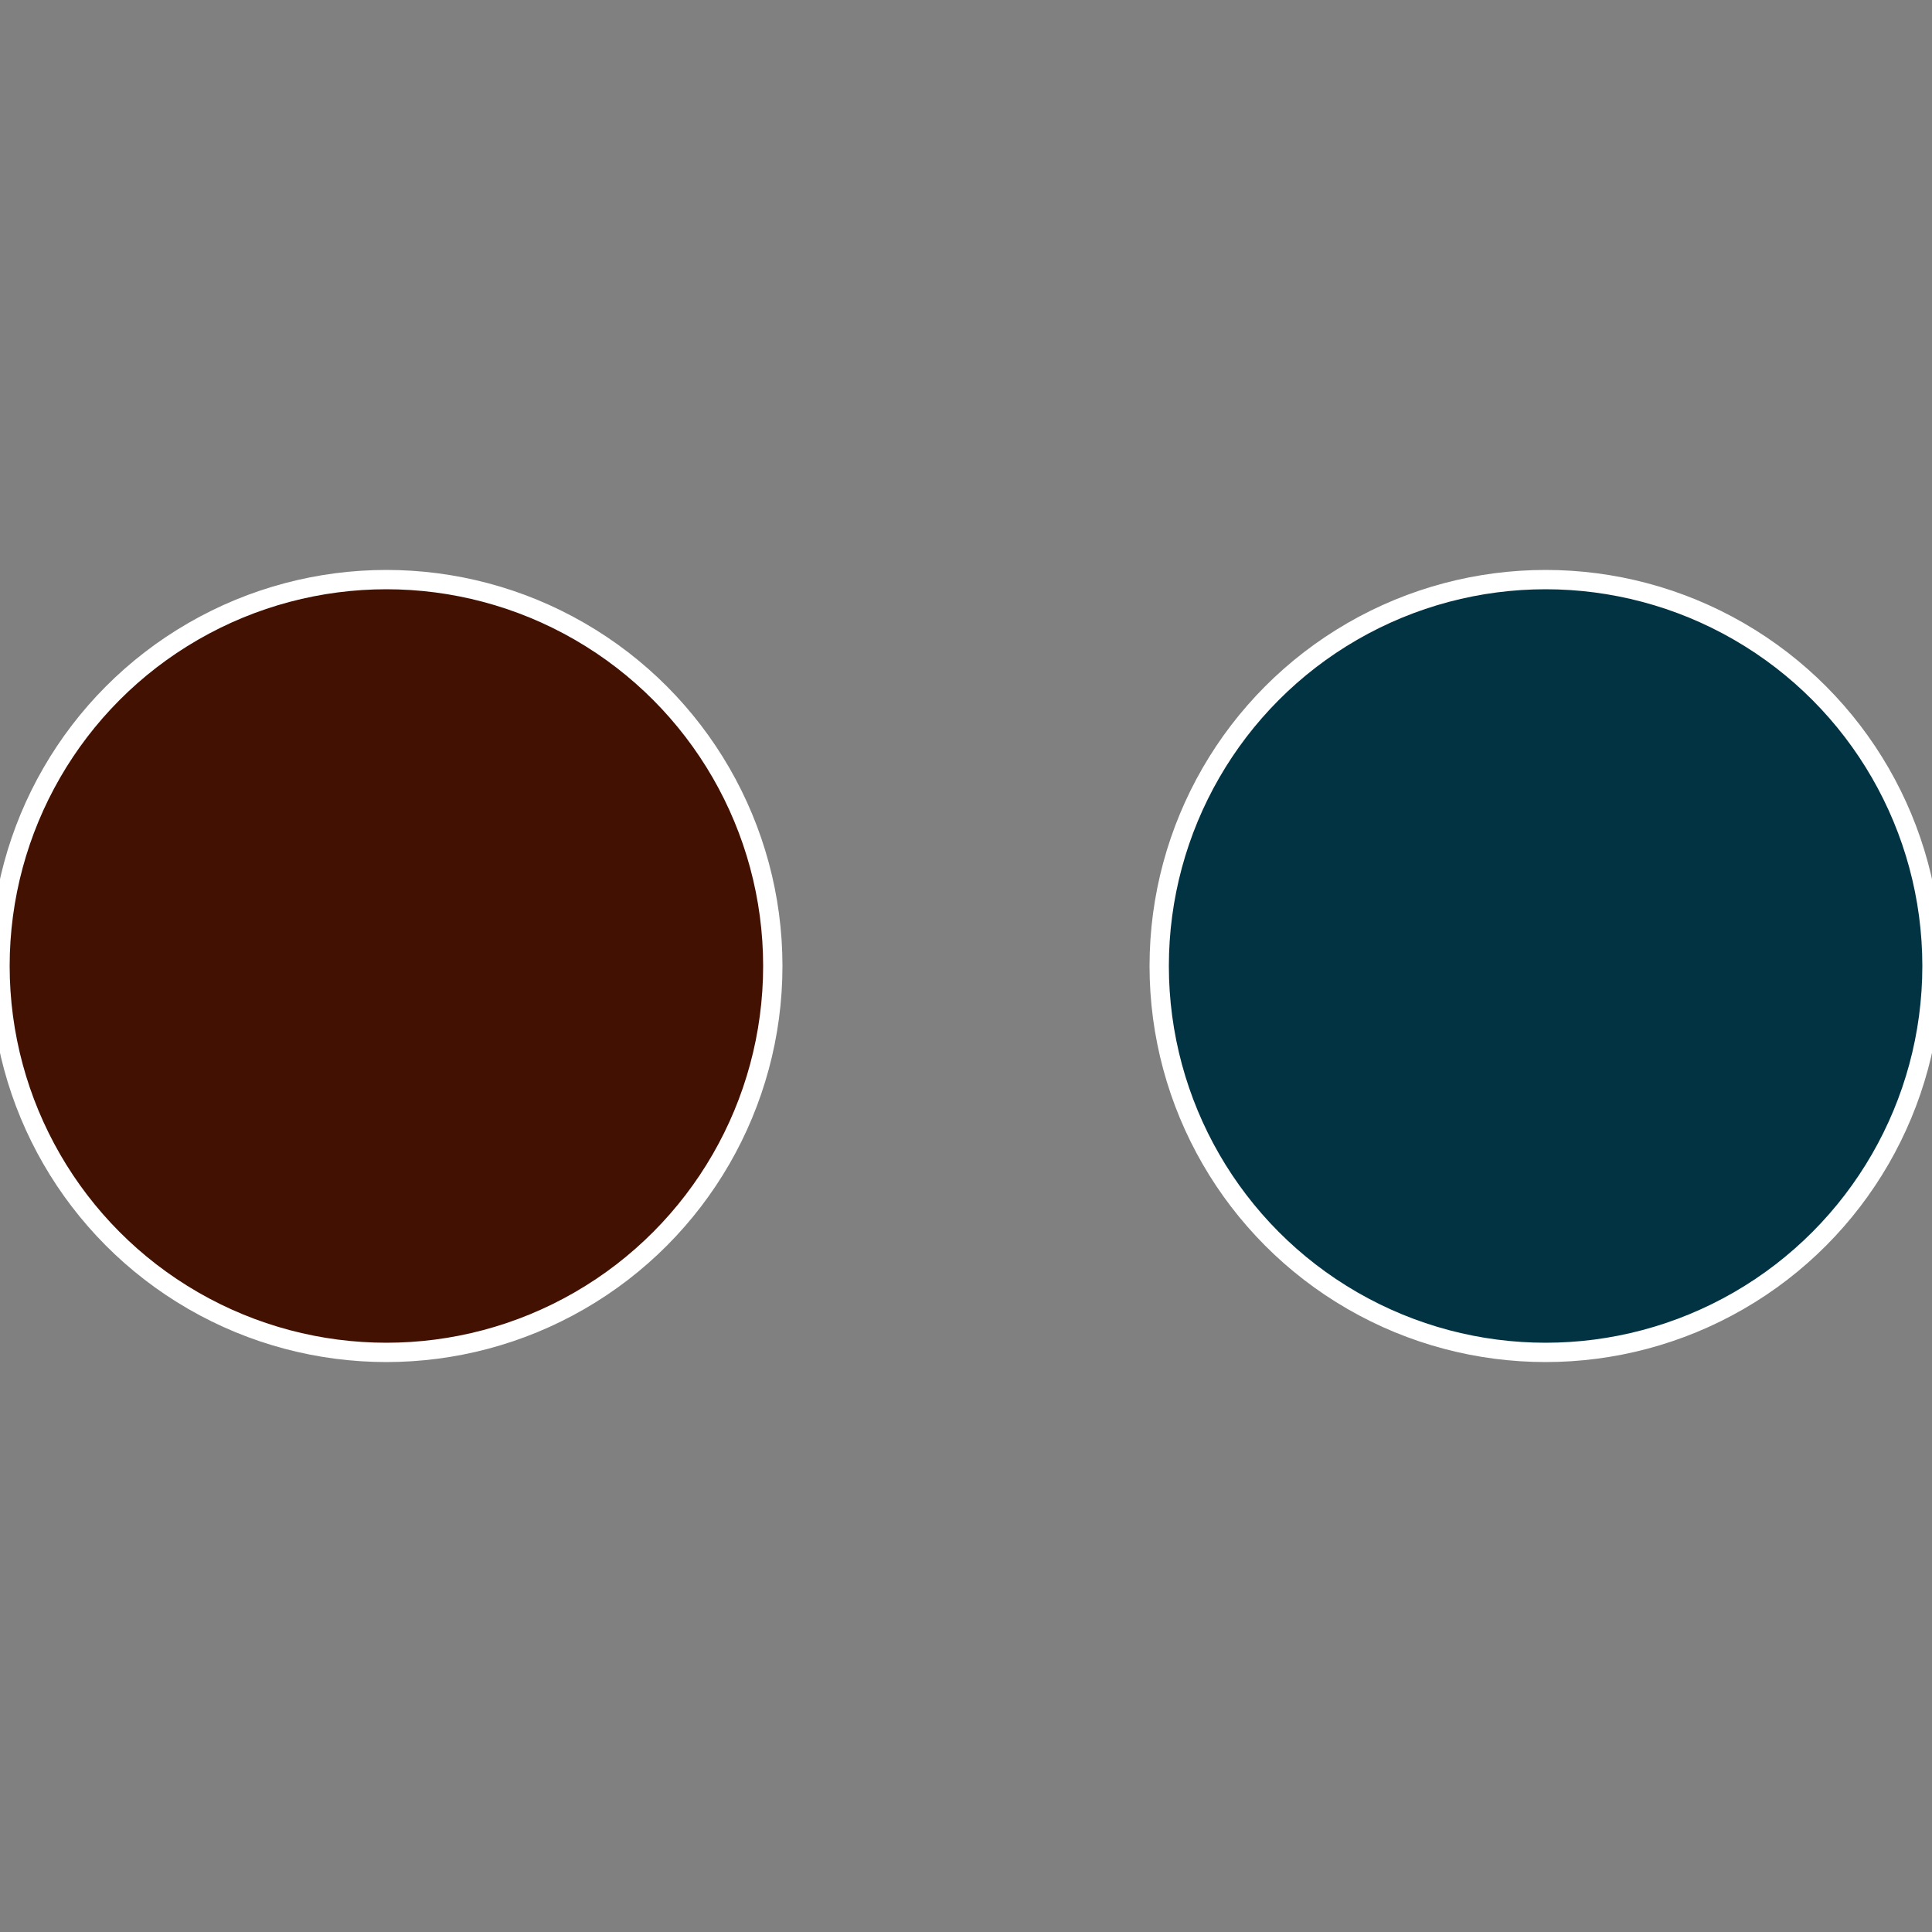
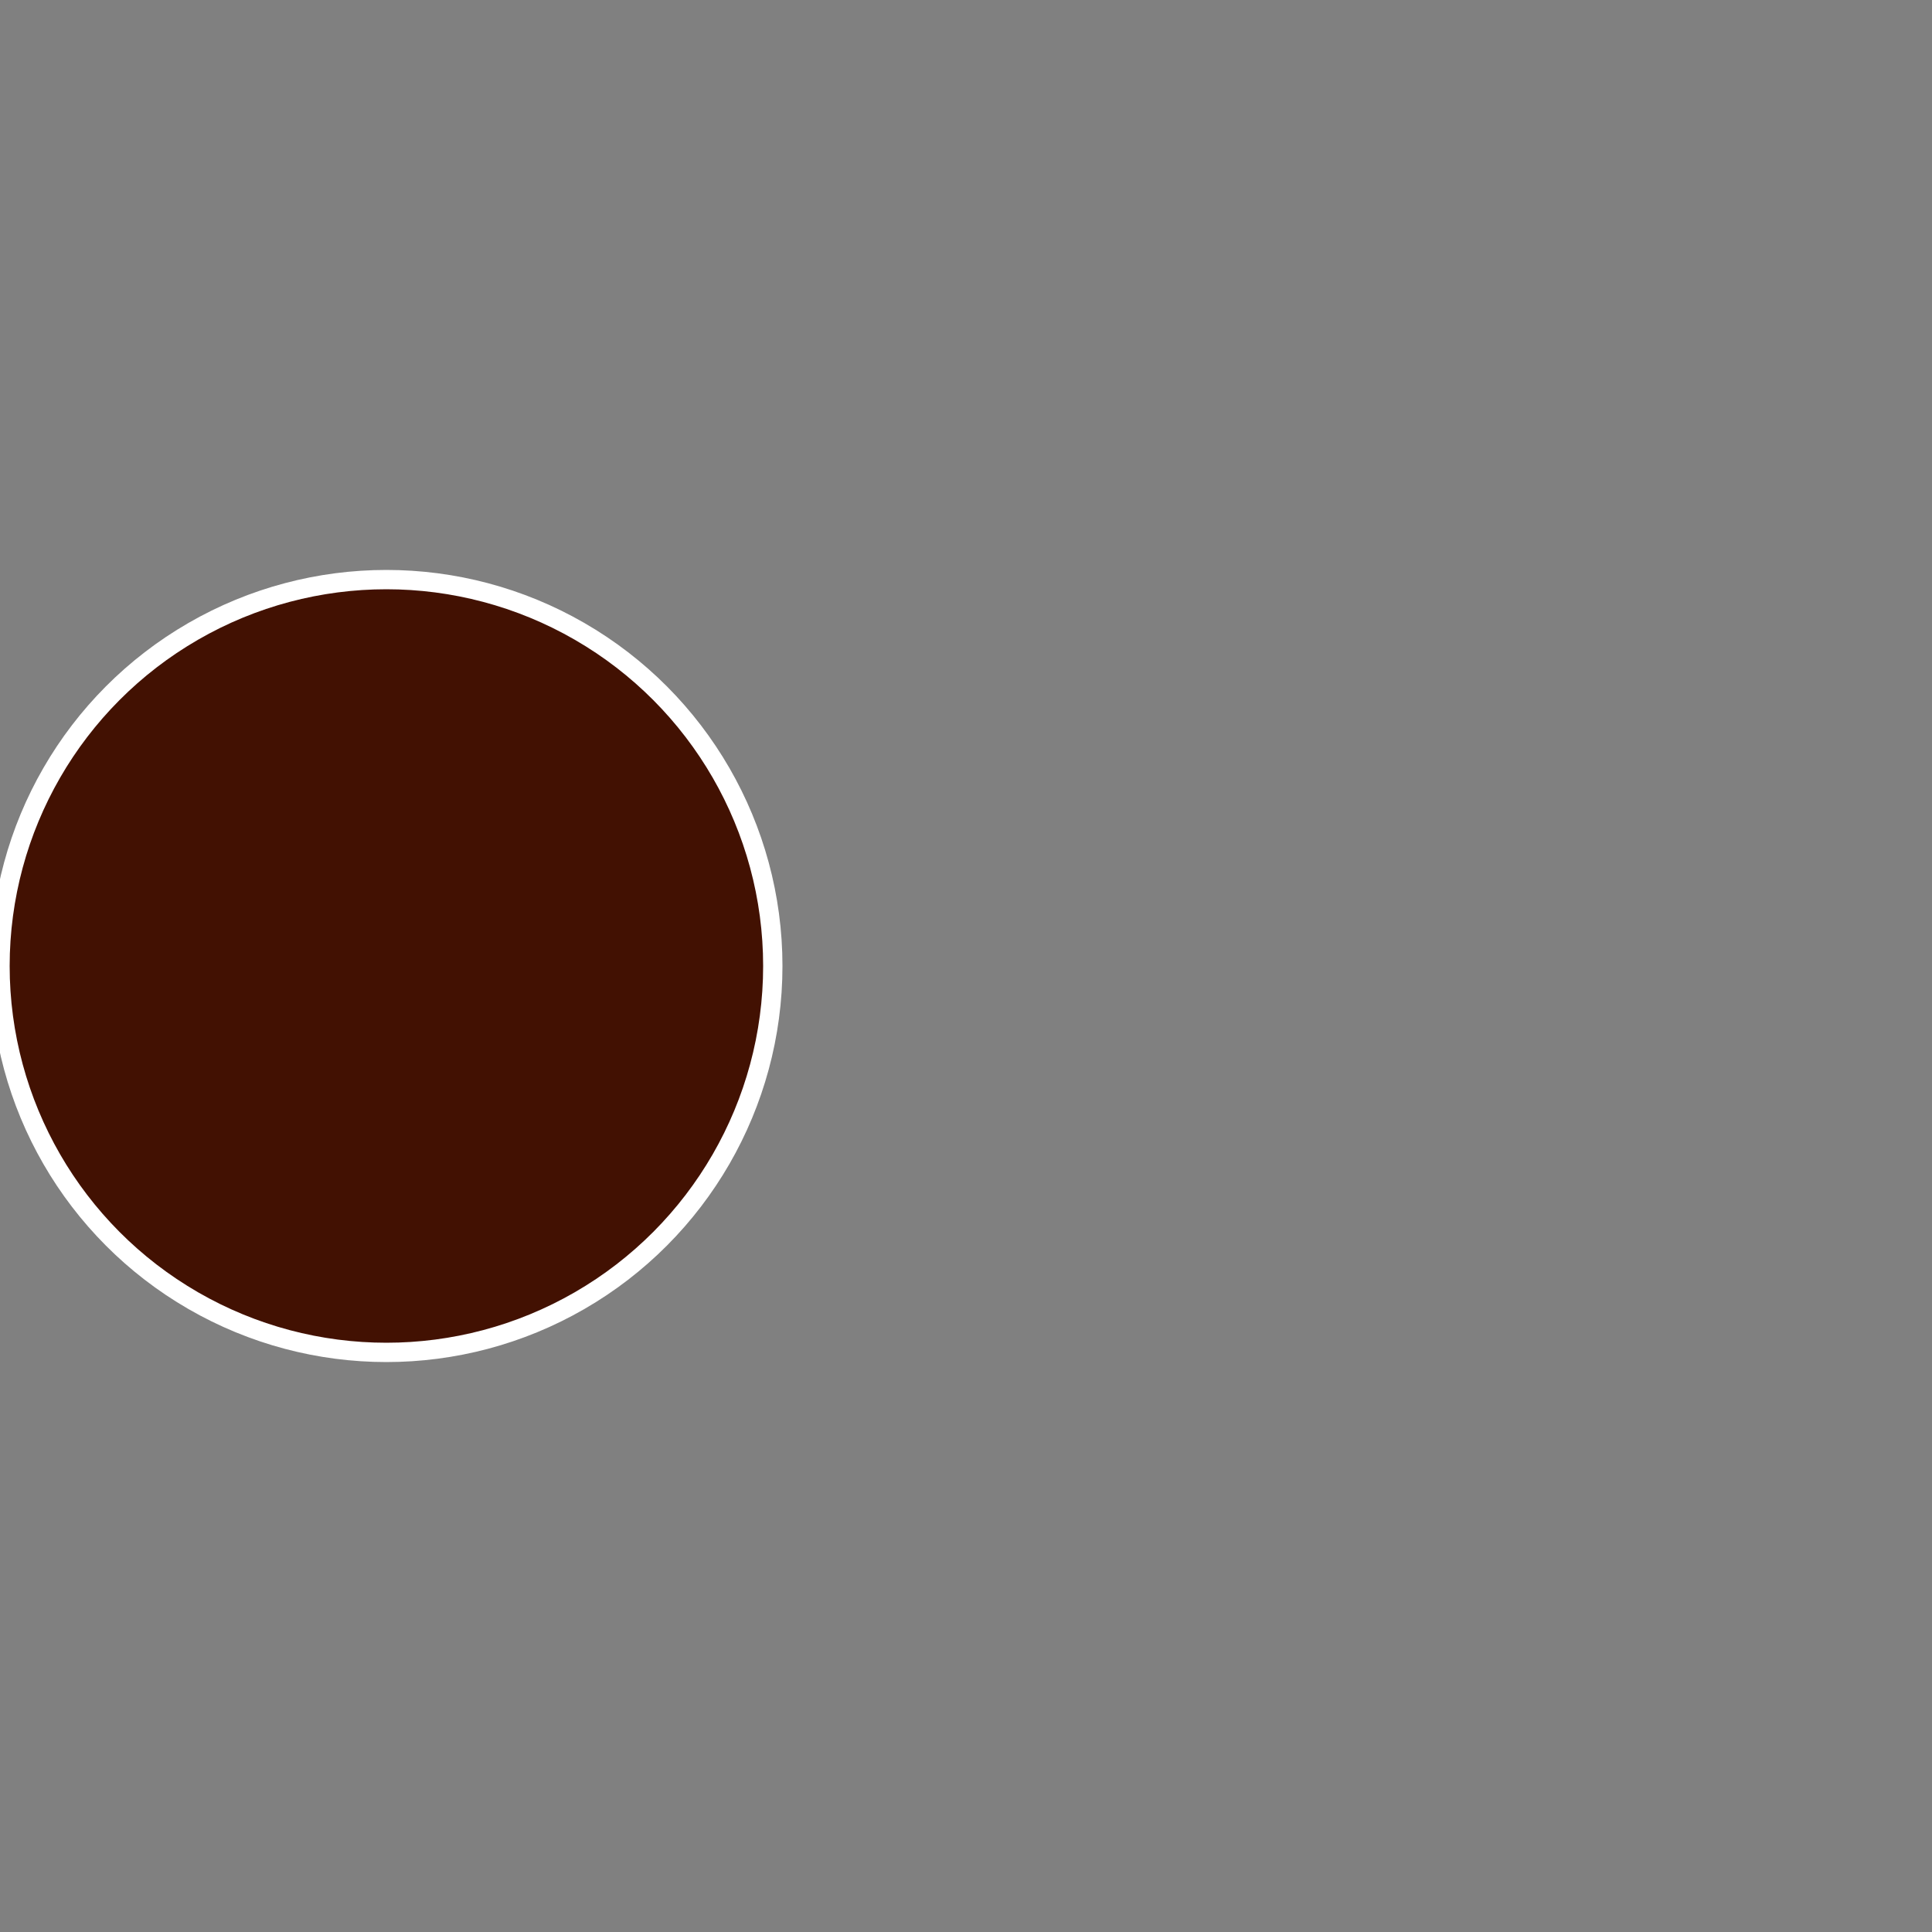
<svg xmlns="http://www.w3.org/2000/svg" width="500" height="500" viewBox="-1 -1 2 2">
  <rect x="-1" y="-1" width="2" height="2" fill="#808080" stroke="none" />
-   <circle cx="0.6" cy="0" r="0.4" fill="#023342" stroke="#fff" stroke-width="1%" />
  <circle cx="-0.6" cy="7.3478807948841E-17" r="0.4" fill="#421102" stroke="#fff" stroke-width="1%" />
</svg>